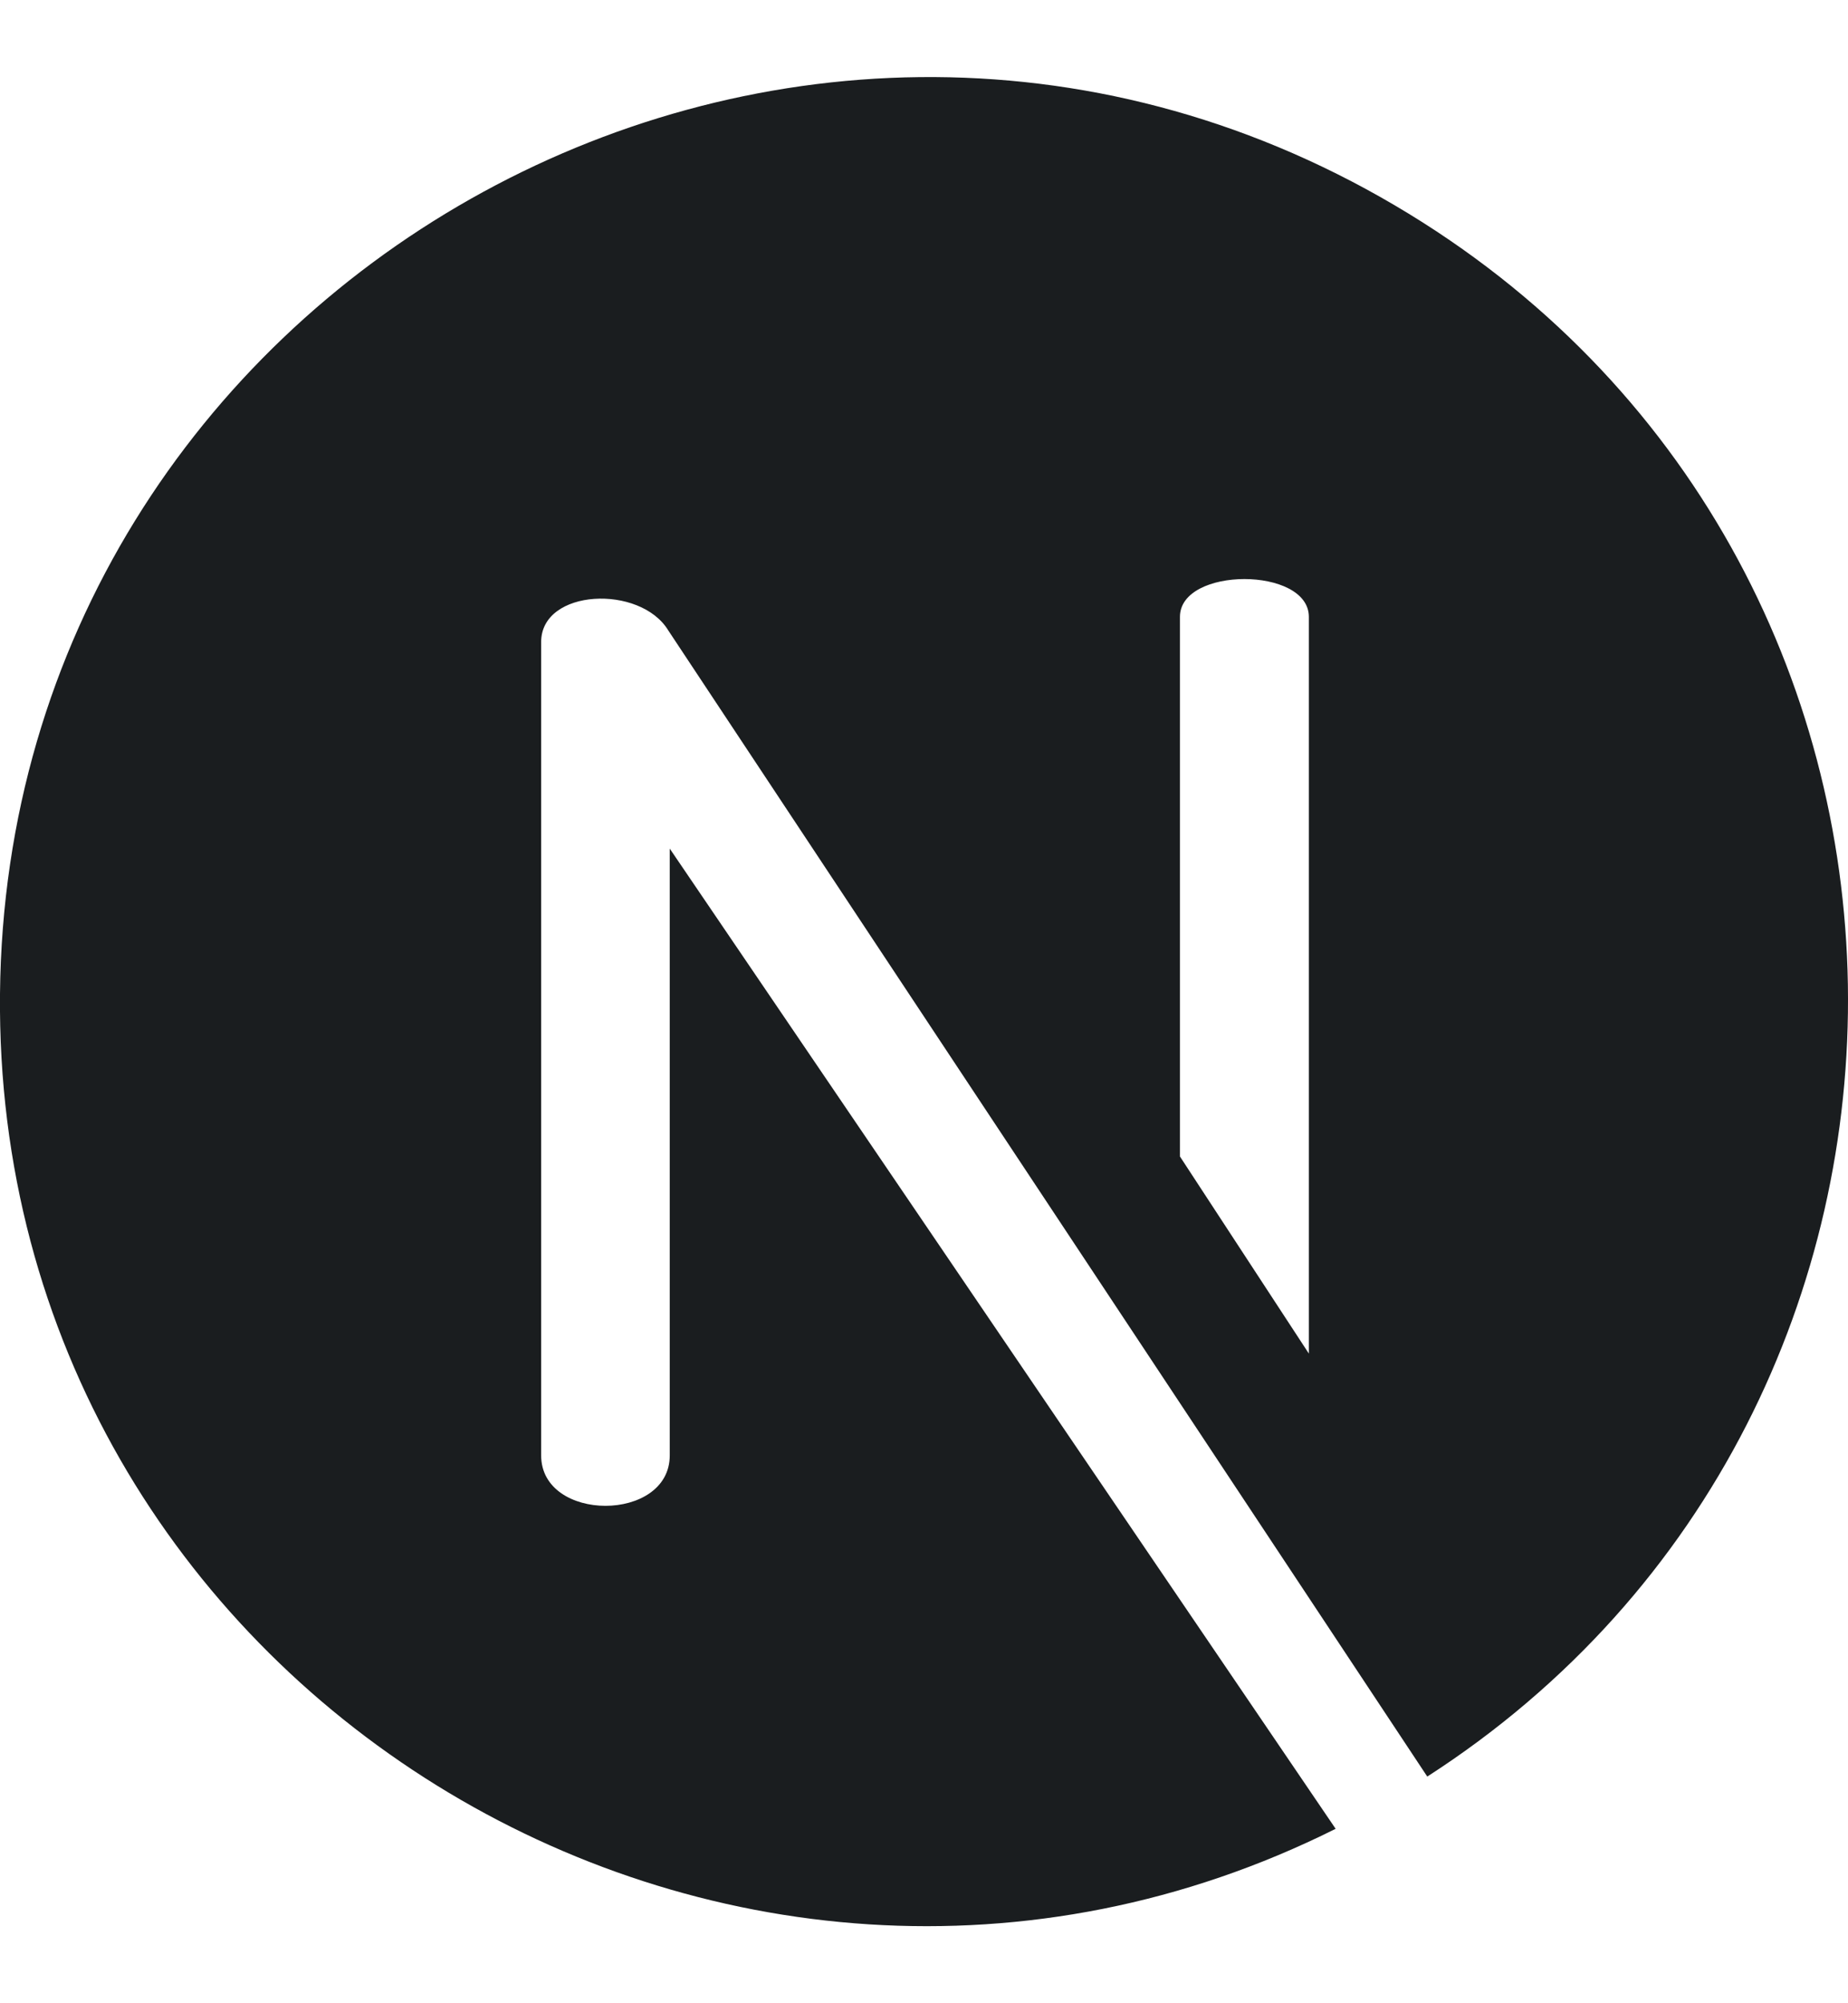
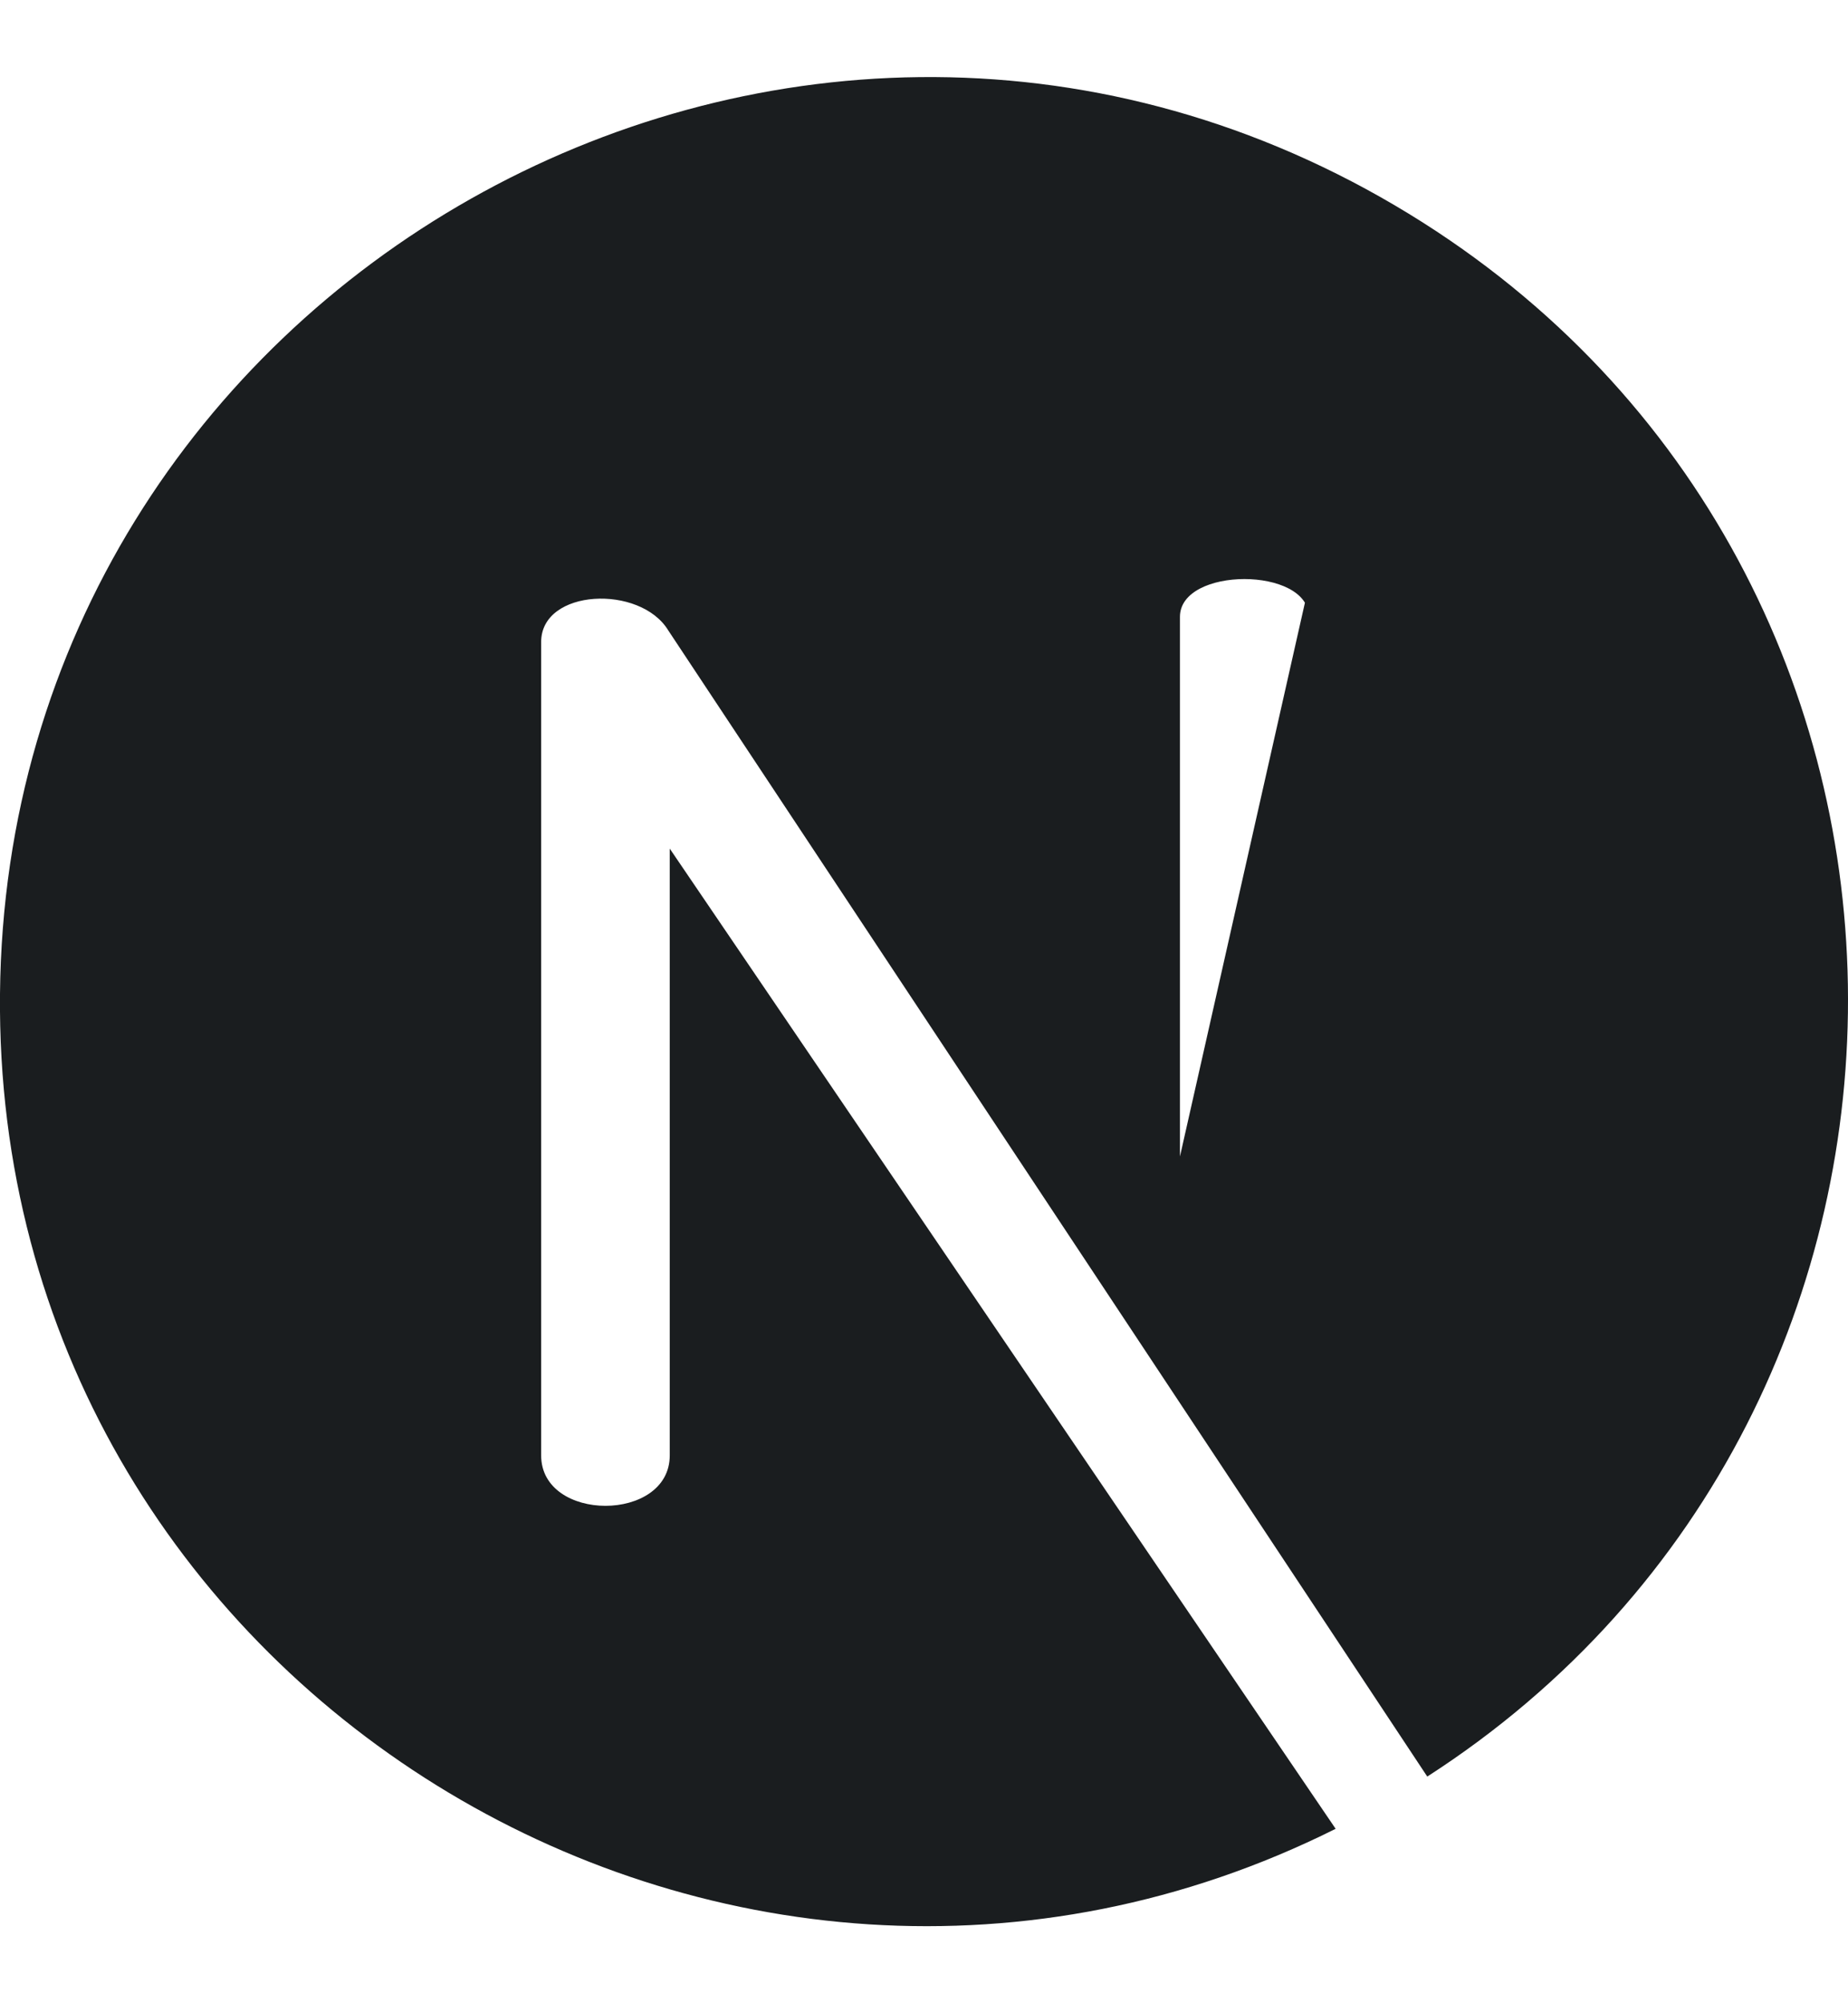
<svg xmlns="http://www.w3.org/2000/svg" width="12" height="13" viewBox="0 0 12 13" fill="none">
-   <path d="M9.056 1.332C5.087 -1.001 0.044 1.849 0 6.45C-0.043 10.944 4.713 13.846 8.673 11.868L4.349 5.507V9.445C4.349 9.881 3.514 9.881 3.514 9.445V4.166C3.514 3.82 4.158 3.791 4.34 4.092L9.268 11.529C12.97 9.145 12.92 3.604 9.056 1.332ZM8.499 8.784L7.662 7.505V4.003C7.662 3.676 8.499 3.676 8.499 4.003L8.499 8.784Z" fill="#1A1D1F" />
+   <path d="M9.056 1.332C5.087 -1.001 0.044 1.849 0 6.45C-0.043 10.944 4.713 13.846 8.673 11.868L4.349 5.507V9.445C4.349 9.881 3.514 9.881 3.514 9.445V4.166C3.514 3.82 4.158 3.791 4.34 4.092L9.268 11.529C12.97 9.145 12.92 3.604 9.056 1.332ZL7.662 7.505V4.003C7.662 3.676 8.499 3.676 8.499 4.003L8.499 8.784Z" fill="#1A1D1F" />
</svg>